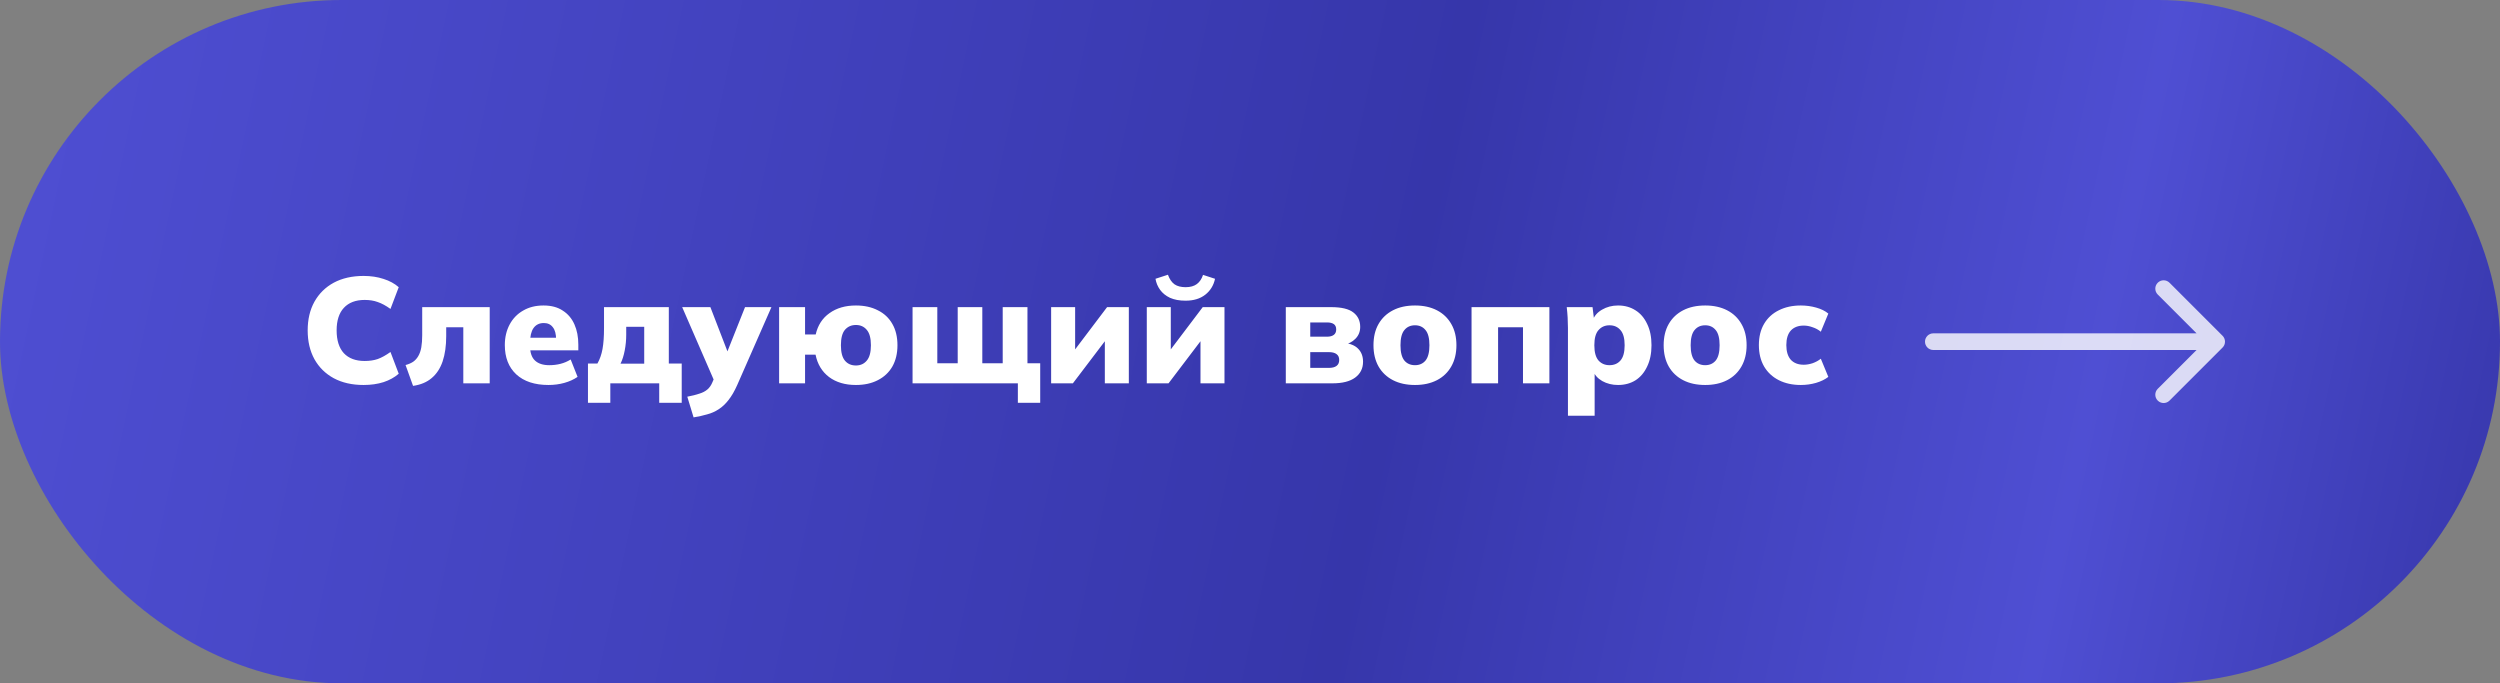
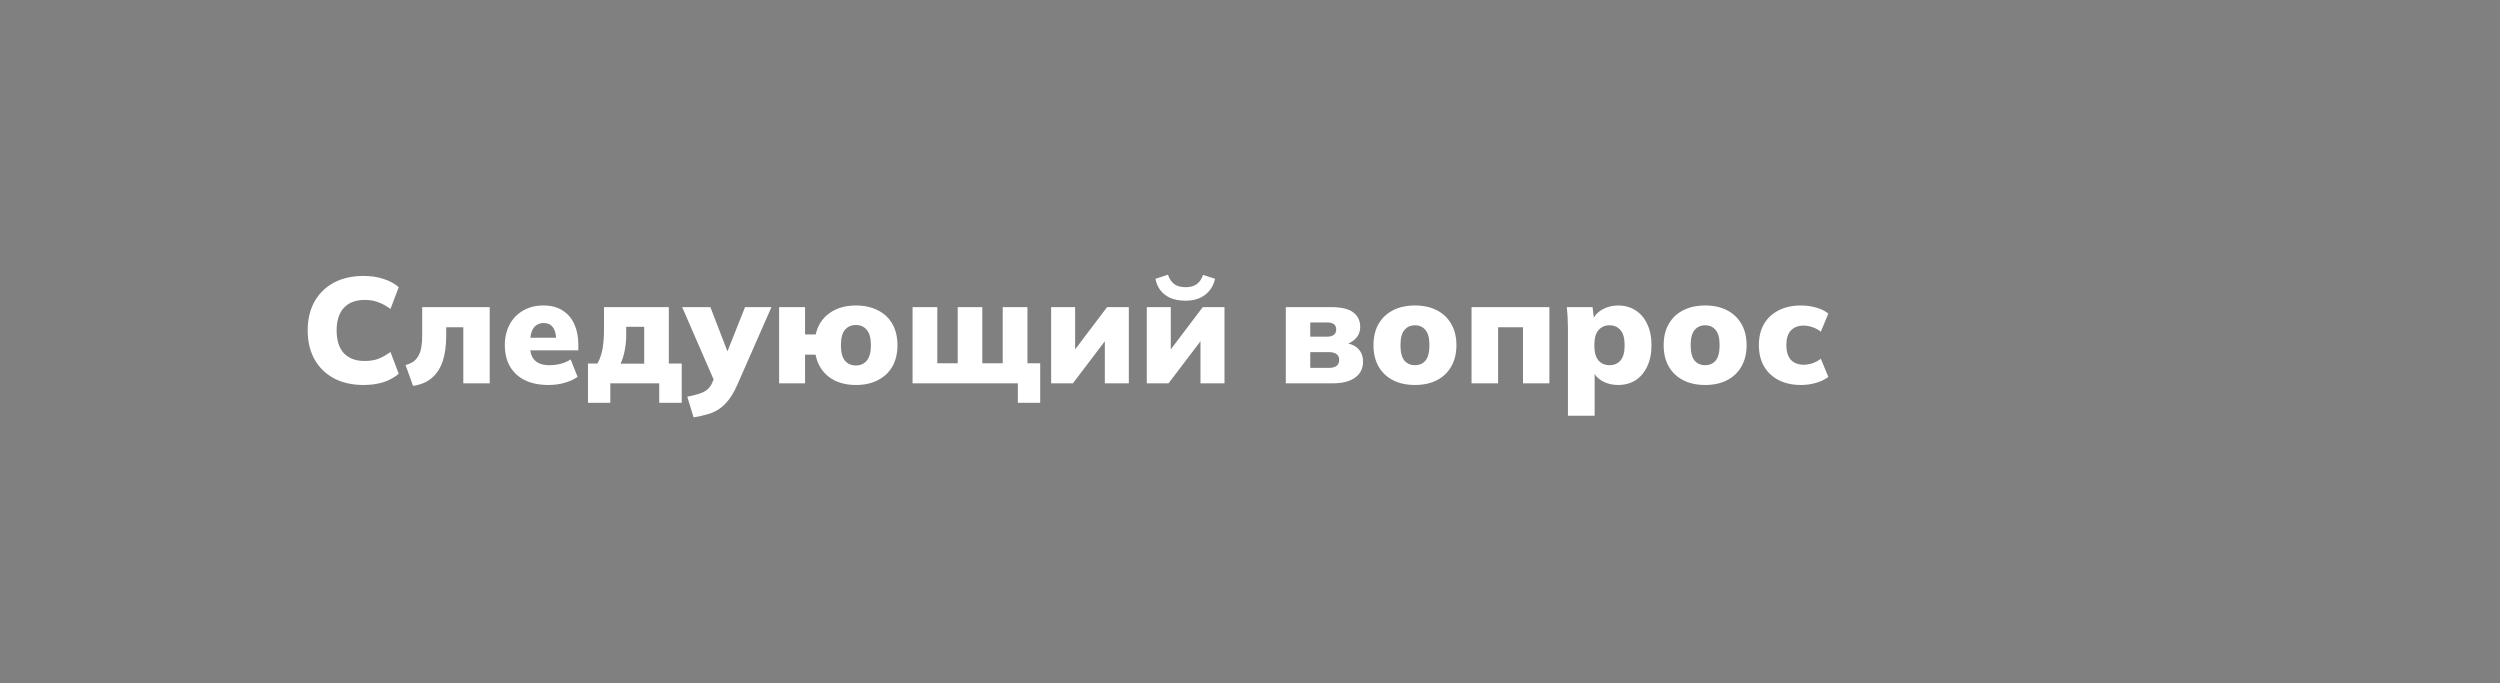
<svg xmlns="http://www.w3.org/2000/svg" width="300" height="82" viewBox="0 0 300 82" fill="none">
  <rect x="0" y="0" width="300" height="82" fill="#808080" stroke="none" />
-   <rect width="300" height="82" rx="41" fill="url(#paint0_linear_2002_146)" />
  <path d="M43.635 46.198C42.255 46.198 41.061 45.928 40.053 45.388C39.057 44.848 38.283 44.086 37.731 43.102C37.191 42.118 36.921 40.966 36.921 39.646C36.921 38.326 37.191 37.18 37.731 36.208C38.283 35.224 39.057 34.462 40.053 33.922C41.061 33.382 42.255 33.112 43.635 33.112C44.511 33.112 45.309 33.232 46.029 33.472C46.749 33.7 47.355 34.03 47.847 34.462L46.857 37.072C46.305 36.676 45.795 36.4 45.327 36.244C44.871 36.076 44.349 35.992 43.761 35.992C42.681 35.992 41.847 36.31 41.259 36.946C40.683 37.57 40.395 38.47 40.395 39.646C40.395 40.834 40.683 41.746 41.259 42.382C41.847 43.006 42.681 43.318 43.761 43.318C44.349 43.318 44.871 43.24 45.327 43.084C45.795 42.916 46.305 42.634 46.857 42.238L47.847 44.848C47.355 45.28 46.749 45.616 46.029 45.856C45.309 46.084 44.511 46.198 43.635 46.198ZM49.567 46.306L48.667 43.804C49.027 43.708 49.333 43.576 49.585 43.408C49.837 43.228 50.041 43 50.197 42.724C50.365 42.436 50.485 42.088 50.557 41.68C50.629 41.26 50.665 40.774 50.665 40.222V36.856H58.765V46H55.597V39.268H53.545V40.33C53.545 41.506 53.401 42.52 53.113 43.372C52.825 44.212 52.387 44.878 51.799 45.37C51.223 45.862 50.479 46.174 49.567 46.306ZM65.817 46.198C64.161 46.198 62.871 45.772 61.947 44.92C61.035 44.068 60.579 42.898 60.579 41.41C60.579 40.486 60.771 39.664 61.155 38.944C61.539 38.224 62.079 37.666 62.775 37.27C63.471 36.862 64.287 36.658 65.223 36.658C66.147 36.658 66.915 36.862 67.527 37.27C68.151 37.666 68.619 38.218 68.931 38.926C69.243 39.622 69.399 40.432 69.399 41.356V42.04H63.261V40.528H67.041L66.735 40.78C66.735 40.096 66.603 39.592 66.339 39.268C66.087 38.932 65.727 38.764 65.259 38.764C64.719 38.764 64.305 38.968 64.017 39.376C63.741 39.772 63.603 40.372 63.603 41.176V41.5C63.603 42.304 63.801 42.892 64.197 43.264C64.593 43.636 65.163 43.822 65.907 43.822C66.387 43.822 66.837 43.768 67.257 43.66C67.689 43.552 68.097 43.378 68.481 43.138L69.309 45.226C68.853 45.538 68.325 45.778 67.725 45.946C67.125 46.114 66.489 46.198 65.817 46.198ZM70.556 48.34V43.624H71.69C71.978 43.12 72.182 42.538 72.302 41.878C72.422 41.218 72.482 40.378 72.482 39.358V36.856H80.258V43.624H81.806V48.34H79.106V46H73.238V48.34H70.556ZM74.462 43.642H77.306V39.214H75.146V40.186C75.146 40.81 75.086 41.434 74.966 42.058C74.846 42.682 74.678 43.21 74.462 43.642ZM83.23 50.086L82.474 47.602C83.05 47.494 83.53 47.374 83.914 47.242C84.31 47.122 84.634 46.954 84.886 46.738C85.138 46.522 85.336 46.24 85.48 45.892L85.93 44.848L85.858 46.054L81.862 36.856H85.246L87.586 42.922H86.992L89.404 36.856H92.572L88.468 46.198C88.144 46.93 87.796 47.53 87.424 47.998C87.064 48.466 86.668 48.838 86.236 49.114C85.816 49.39 85.354 49.594 84.85 49.726C84.358 49.87 83.818 49.99 83.23 50.086ZM102.709 46.198C101.413 46.198 100.339 45.88 99.487 45.244C98.635 44.596 98.095 43.702 97.867 42.562H96.607V46H93.493V36.856H96.607V40.132H97.885C98.137 39.028 98.689 38.176 99.541 37.576C100.393 36.964 101.449 36.658 102.709 36.658C103.717 36.658 104.593 36.85 105.337 37.234C106.093 37.606 106.675 38.152 107.083 38.872C107.491 39.58 107.695 40.432 107.695 41.428C107.695 42.412 107.491 43.264 107.083 43.984C106.675 44.692 106.093 45.238 105.337 45.622C104.593 46.006 103.717 46.198 102.709 46.198ZM102.709 43.858C103.249 43.858 103.681 43.666 104.005 43.282C104.341 42.898 104.509 42.28 104.509 41.428C104.509 40.576 104.341 39.958 104.005 39.574C103.681 39.19 103.249 38.998 102.709 38.998C102.169 38.998 101.731 39.19 101.395 39.574C101.071 39.958 100.909 40.576 100.909 41.428C100.909 42.28 101.071 42.898 101.395 43.282C101.719 43.666 102.157 43.858 102.709 43.858ZM122.143 48.34V46H109.507V36.856H112.477V43.588H114.925V36.856H117.877V43.588H120.325V36.856H123.295V43.588H124.825V48.34H122.143ZM126.136 46V36.856H129.016V42.76H128.386L132.85 36.856H135.46V46H132.58V40.096H133.228L128.746 46H126.136ZM137.614 46V36.856H140.494V42.76H139.864L144.328 36.856H146.938V46H144.058V40.096H144.706L140.224 46H137.614ZM142.258 36.082C141.538 36.082 140.92 35.968 140.404 35.74C139.9 35.5 139.504 35.182 139.216 34.786C138.928 34.39 138.742 33.946 138.658 33.454L140.152 32.968C140.344 33.496 140.608 33.88 140.944 34.12C141.28 34.348 141.724 34.462 142.276 34.462C142.84 34.462 143.29 34.336 143.626 34.084C143.962 33.832 144.208 33.466 144.364 32.986L145.804 33.454C145.636 34.246 145.246 34.882 144.634 35.362C144.022 35.842 143.23 36.082 142.258 36.082ZM154.296 46V36.856H159.732C160.98 36.856 161.874 37.072 162.414 37.504C162.954 37.924 163.224 38.5 163.224 39.232C163.224 39.796 163.032 40.27 162.648 40.654C162.276 41.038 161.784 41.284 161.172 41.392V41.122C162 41.206 162.606 41.452 162.99 41.86C163.374 42.256 163.566 42.772 163.566 43.408C163.566 44.212 163.248 44.848 162.612 45.316C161.988 45.772 161.082 46 159.894 46H154.296ZM157.23 44.146H159.462C159.87 44.146 160.176 44.068 160.38 43.912C160.596 43.756 160.704 43.516 160.704 43.192C160.704 42.88 160.596 42.646 160.38 42.49C160.176 42.334 159.87 42.256 159.462 42.256H157.23V44.146ZM157.23 40.402H159.246C159.594 40.402 159.864 40.33 160.056 40.186C160.248 40.042 160.344 39.826 160.344 39.538C160.344 39.238 160.248 39.022 160.056 38.89C159.864 38.758 159.594 38.692 159.246 38.692H157.23V40.402ZM169.803 46.198C168.783 46.198 167.901 46.006 167.157 45.622C166.413 45.238 165.837 44.692 165.429 43.984C165.021 43.264 164.817 42.412 164.817 41.428C164.817 40.432 165.021 39.58 165.429 38.872C165.837 38.164 166.413 37.618 167.157 37.234C167.901 36.85 168.783 36.658 169.803 36.658C170.811 36.658 171.687 36.85 172.431 37.234C173.175 37.618 173.751 38.17 174.159 38.89C174.567 39.598 174.771 40.444 174.771 41.428C174.771 42.4 174.567 43.246 174.159 43.966C173.751 44.686 173.175 45.238 172.431 45.622C171.687 46.006 170.811 46.198 169.803 46.198ZM169.803 43.822C170.331 43.822 170.751 43.636 171.063 43.264C171.375 42.88 171.531 42.268 171.531 41.428C171.531 40.588 171.375 39.982 171.063 39.61C170.751 39.226 170.331 39.034 169.803 39.034C169.263 39.034 168.837 39.226 168.525 39.61C168.213 39.982 168.057 40.588 168.057 41.428C168.057 42.268 168.213 42.88 168.525 43.264C168.837 43.636 169.263 43.822 169.803 43.822ZM176.585 46V36.856H185.927V46H182.759V39.268H179.771V46H176.585ZM188.153 49.888V39.34C188.153 38.932 188.141 38.518 188.117 38.098C188.093 37.678 188.057 37.264 188.009 36.856H191.105L191.303 38.476H191.123C191.291 37.936 191.663 37.498 192.239 37.162C192.815 36.826 193.457 36.658 194.165 36.658C194.957 36.658 195.653 36.85 196.253 37.234C196.853 37.606 197.321 38.152 197.657 38.872C198.005 39.58 198.179 40.432 198.179 41.428C198.179 42.412 198.005 43.264 197.657 43.984C197.321 44.704 196.853 45.256 196.253 45.64C195.653 46.012 194.957 46.198 194.165 46.198C193.469 46.198 192.839 46.042 192.275 45.73C191.711 45.406 191.339 44.98 191.159 44.452H191.357V49.888H188.153ZM193.139 43.822C193.691 43.822 194.129 43.636 194.453 43.264C194.789 42.88 194.957 42.268 194.957 41.428C194.957 40.588 194.789 39.982 194.453 39.61C194.129 39.226 193.691 39.034 193.139 39.034C192.599 39.034 192.161 39.226 191.825 39.61C191.489 39.982 191.321 40.588 191.321 41.428C191.321 42.268 191.489 42.88 191.825 43.264C192.161 43.636 192.599 43.822 193.139 43.822ZM204.625 46.198C203.605 46.198 202.723 46.006 201.979 45.622C201.235 45.238 200.659 44.692 200.251 43.984C199.843 43.264 199.639 42.412 199.639 41.428C199.639 40.432 199.843 39.58 200.251 38.872C200.659 38.164 201.235 37.618 201.979 37.234C202.723 36.85 203.605 36.658 204.625 36.658C205.633 36.658 206.509 36.85 207.253 37.234C207.997 37.618 208.573 38.17 208.981 38.89C209.389 39.598 209.593 40.444 209.593 41.428C209.593 42.4 209.389 43.246 208.981 43.966C208.573 44.686 207.997 45.238 207.253 45.622C206.509 46.006 205.633 46.198 204.625 46.198ZM204.625 43.822C205.153 43.822 205.573 43.636 205.885 43.264C206.197 42.88 206.353 42.268 206.353 41.428C206.353 40.588 206.197 39.982 205.885 39.61C205.573 39.226 205.153 39.034 204.625 39.034C204.085 39.034 203.659 39.226 203.347 39.61C203.035 39.982 202.879 40.588 202.879 41.428C202.879 42.268 203.035 42.88 203.347 43.264C203.659 43.636 204.085 43.822 204.625 43.822ZM216.105 46.198C215.097 46.198 214.215 46.006 213.459 45.622C212.703 45.238 212.115 44.692 211.695 43.984C211.275 43.264 211.065 42.406 211.065 41.41C211.065 40.414 211.275 39.562 211.695 38.854C212.115 38.146 212.703 37.606 213.459 37.234C214.215 36.85 215.097 36.658 216.105 36.658C216.729 36.658 217.341 36.742 217.941 36.91C218.541 37.078 219.027 37.318 219.399 37.63L218.499 39.808C218.211 39.568 217.881 39.388 217.509 39.268C217.149 39.136 216.795 39.07 216.447 39.07C215.787 39.07 215.271 39.268 214.899 39.664C214.539 40.06 214.359 40.642 214.359 41.41C214.359 42.178 214.539 42.766 214.899 43.174C215.271 43.57 215.787 43.768 216.447 43.768C216.783 43.768 217.137 43.708 217.509 43.588C217.881 43.456 218.211 43.276 218.499 43.048L219.399 45.226C219.015 45.526 218.523 45.766 217.923 45.946C217.335 46.114 216.729 46.198 216.105 46.198Z" fill="white" />
-   <path opacity="0.8" d="M232 40C231.448 40 231 40.448 231 41C231 41.552 231.448 42 232 42V40ZM266.707 41.707C267.098 41.317 267.098 40.683 266.707 40.293L260.343 33.929C259.953 33.538 259.319 33.538 258.929 33.929C258.538 34.319 258.538 34.953 258.929 35.343L264.586 41L258.929 46.657C258.538 47.047 258.538 47.681 258.929 48.071C259.319 48.462 259.953 48.462 260.343 48.071L266.707 41.707ZM232 42H266V40H232V42Z" fill="white" />
  <defs>
    <linearGradient id="paint0_linear_2002_146" x1="-4.57986e-07" y1="5.395" x2="302.558" y2="70.026" gradientUnits="userSpaceOnUse">
      <stop stop-color="#4F4FD3" />
      <stop offset="0.556" stop-color="#3636AA" />
      <stop offset="0.822" stop-color="#4F4FD3" />
      <stop offset="1" stop-color="#3636AA" />
    </linearGradient>
  </defs>
</svg>